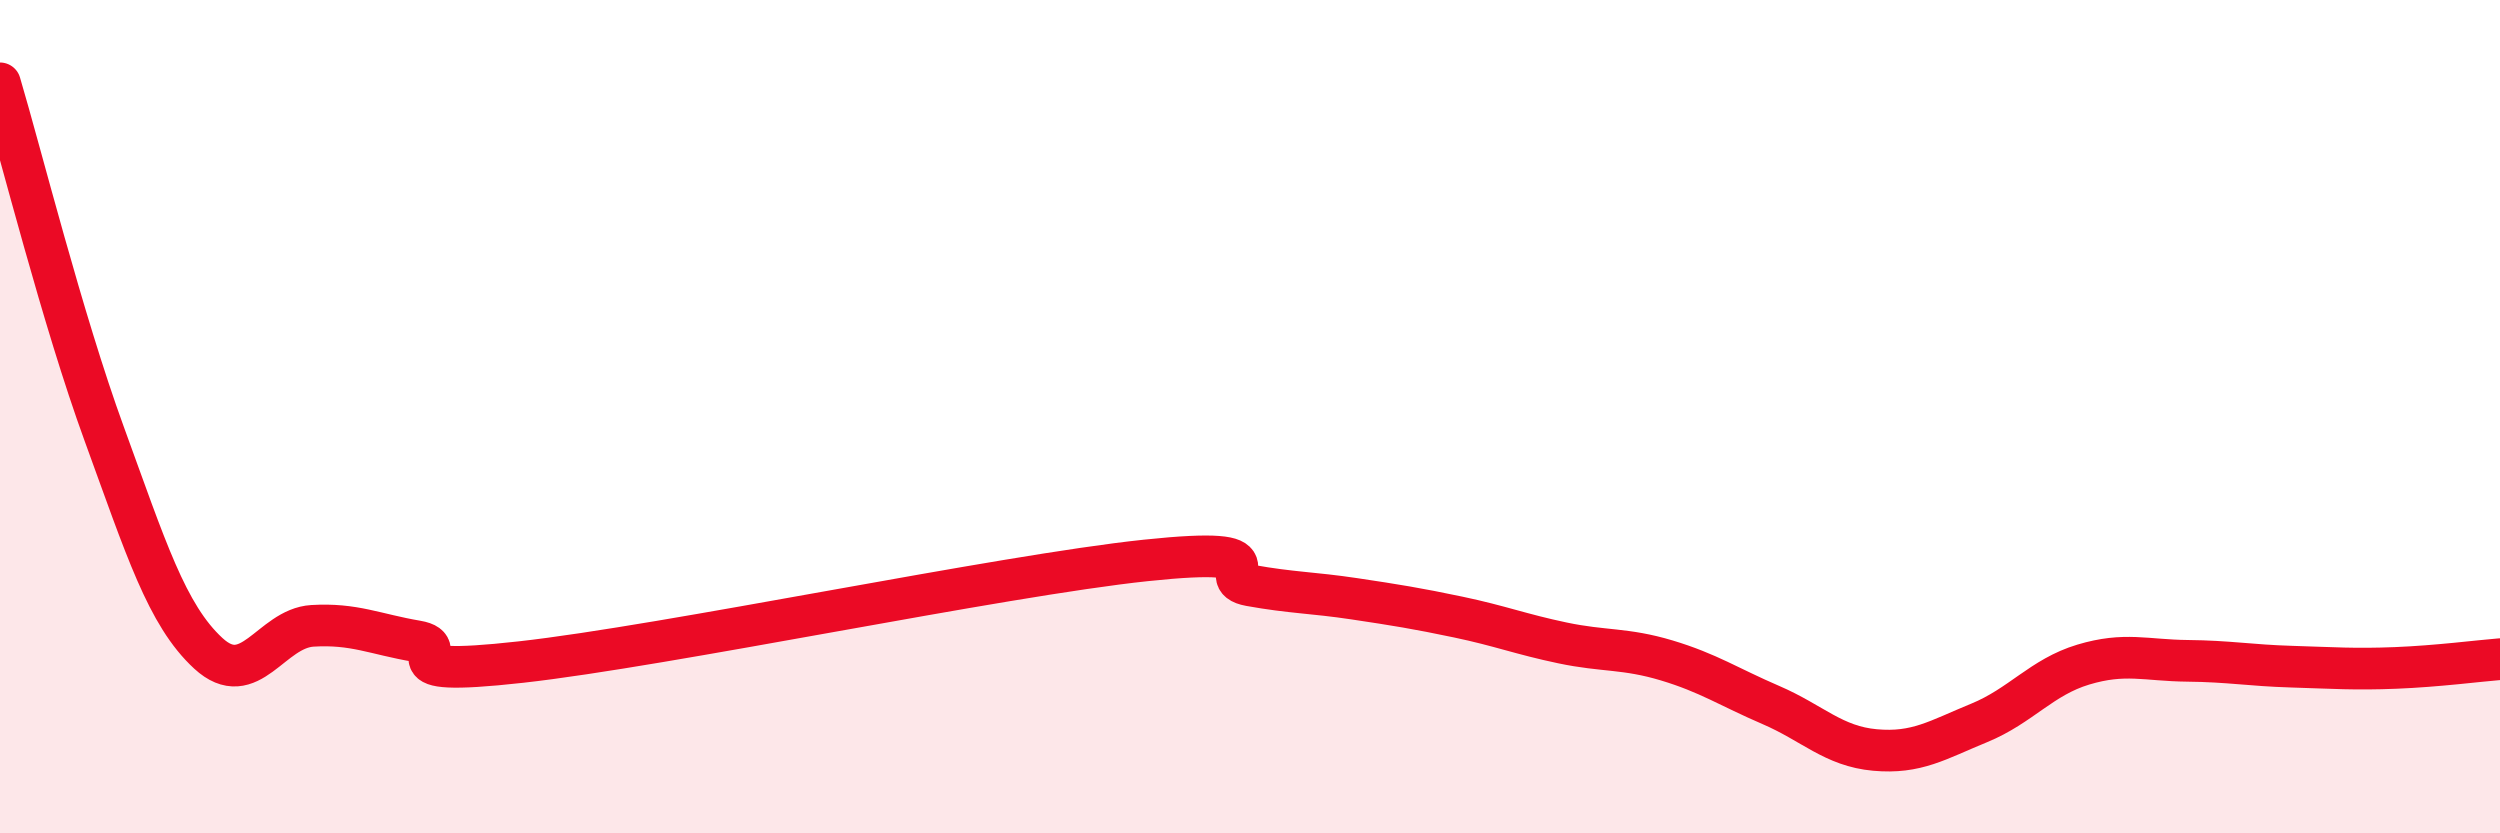
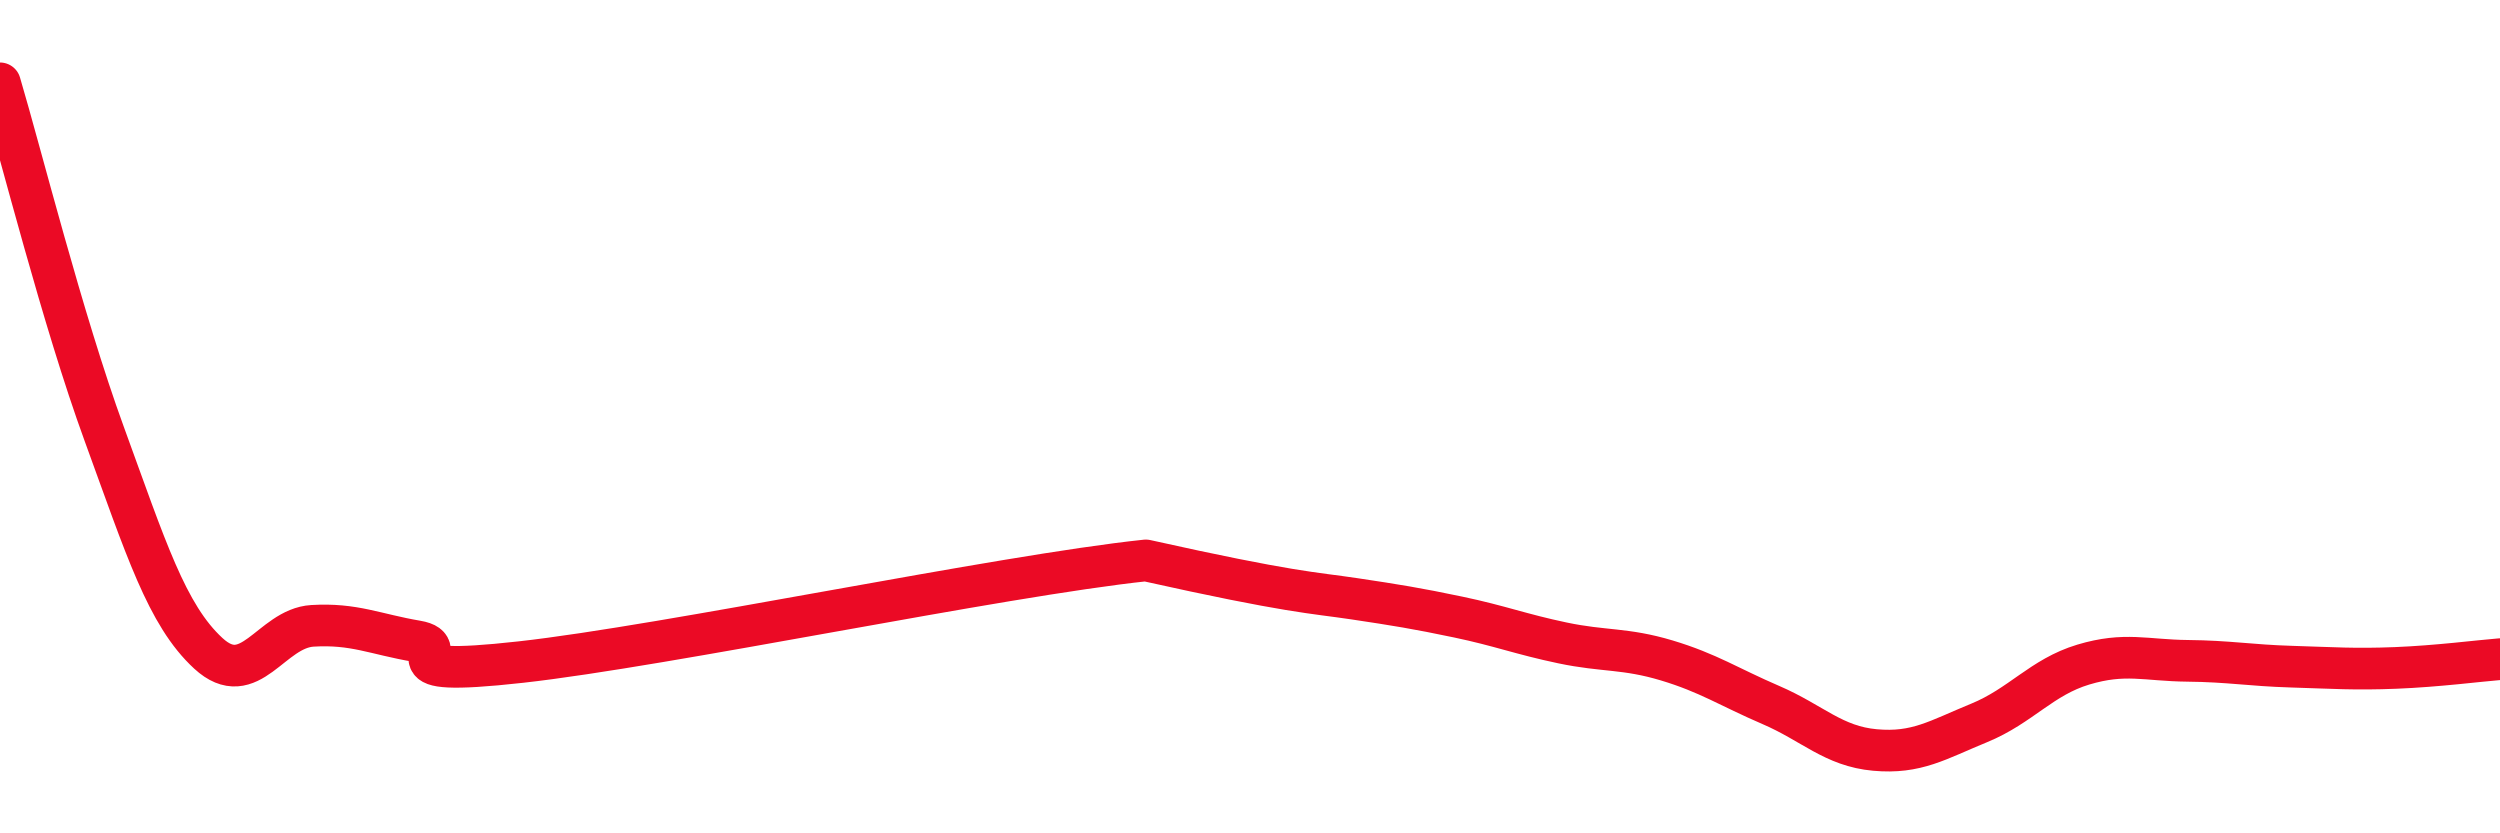
<svg xmlns="http://www.w3.org/2000/svg" width="60" height="20" viewBox="0 0 60 20">
-   <path d="M 0,2 C 0.5,3.68 1.5,7.67 2.5,10.41 C 3.5,13.15 4,14.76 5,15.68 C 6,16.6 6.5,15.08 7.5,15.02 C 8.5,14.96 9,15.22 10,15.39 C 11,15.56 9,16.28 12.5,15.89 C 16,15.5 24,13.82 27.5,13.45 C 31,13.08 29,13.87 30,14.05 C 31,14.23 31.5,14.22 32.5,14.37 C 33.5,14.52 34,14.6 35,14.81 C 36,15.02 36.5,15.22 37.5,15.43 C 38.5,15.64 39,15.55 40,15.85 C 41,16.15 41.5,16.49 42.5,16.92 C 43.5,17.35 44,17.91 45,18 C 46,18.09 46.5,17.76 47.5,17.35 C 48.5,16.94 49,16.25 50,15.95 C 51,15.65 51.5,15.85 52.5,15.86 C 53.5,15.87 54,15.97 55,16 C 56,16.03 56.5,16.07 57.5,16.03 C 58.5,15.99 59.5,15.86 60,15.82L60 20L0 20Z" fill="#EB0A25" opacity="0.1" stroke-linecap="round" stroke-linejoin="round" />
-   <path d="M 0,2 C 0.5,3.68 1.5,7.67 2.5,10.41 C 3.5,13.15 4,14.76 5,15.68 C 6,16.6 6.5,15.08 7.5,15.02 C 8.5,14.96 9,15.22 10,15.39 C 11,15.56 9,16.28 12.5,15.89 C 16,15.5 24,13.82 27.5,13.45 C 31,13.08 29,13.87 30,14.05 C 31,14.23 31.5,14.22 32.5,14.37 C 33.5,14.52 34,14.6 35,14.81 C 36,15.02 36.5,15.22 37.5,15.43 C 38.5,15.64 39,15.55 40,15.85 C 41,16.15 41.5,16.49 42.5,16.92 C 43.5,17.35 44,17.91 45,18 C 46,18.09 46.5,17.76 47.5,17.35 C 48.5,16.94 49,16.25 50,15.95 C 51,15.65 51.5,15.85 52.5,15.86 C 53.5,15.87 54,15.97 55,16 C 56,16.03 56.5,16.07 57.5,16.03 C 58.5,15.99 59.5,15.86 60,15.82" stroke="#EB0A25" stroke-width="1" fill="none" stroke-linecap="round" stroke-linejoin="round" />
+   <path d="M 0,2 C 0.5,3.68 1.5,7.67 2.5,10.41 C 3.5,13.15 4,14.76 5,15.68 C 6,16.6 6.5,15.08 7.5,15.02 C 8.5,14.96 9,15.22 10,15.39 C 11,15.56 9,16.28 12.5,15.89 C 16,15.5 24,13.82 27.5,13.45 C 31,14.23 31.5,14.22 32.5,14.37 C 33.5,14.52 34,14.6 35,14.81 C 36,15.02 36.5,15.22 37.5,15.43 C 38.5,15.64 39,15.55 40,15.85 C 41,16.15 41.5,16.49 42.5,16.92 C 43.5,17.35 44,17.91 45,18 C 46,18.09 46.5,17.76 47.5,17.35 C 48.5,16.94 49,16.25 50,15.95 C 51,15.65 51.5,15.85 52.5,15.86 C 53.5,15.87 54,15.97 55,16 C 56,16.03 56.5,16.07 57.5,16.03 C 58.5,15.99 59.5,15.86 60,15.82" stroke="#EB0A25" stroke-width="1" fill="none" stroke-linecap="round" stroke-linejoin="round" />
</svg>